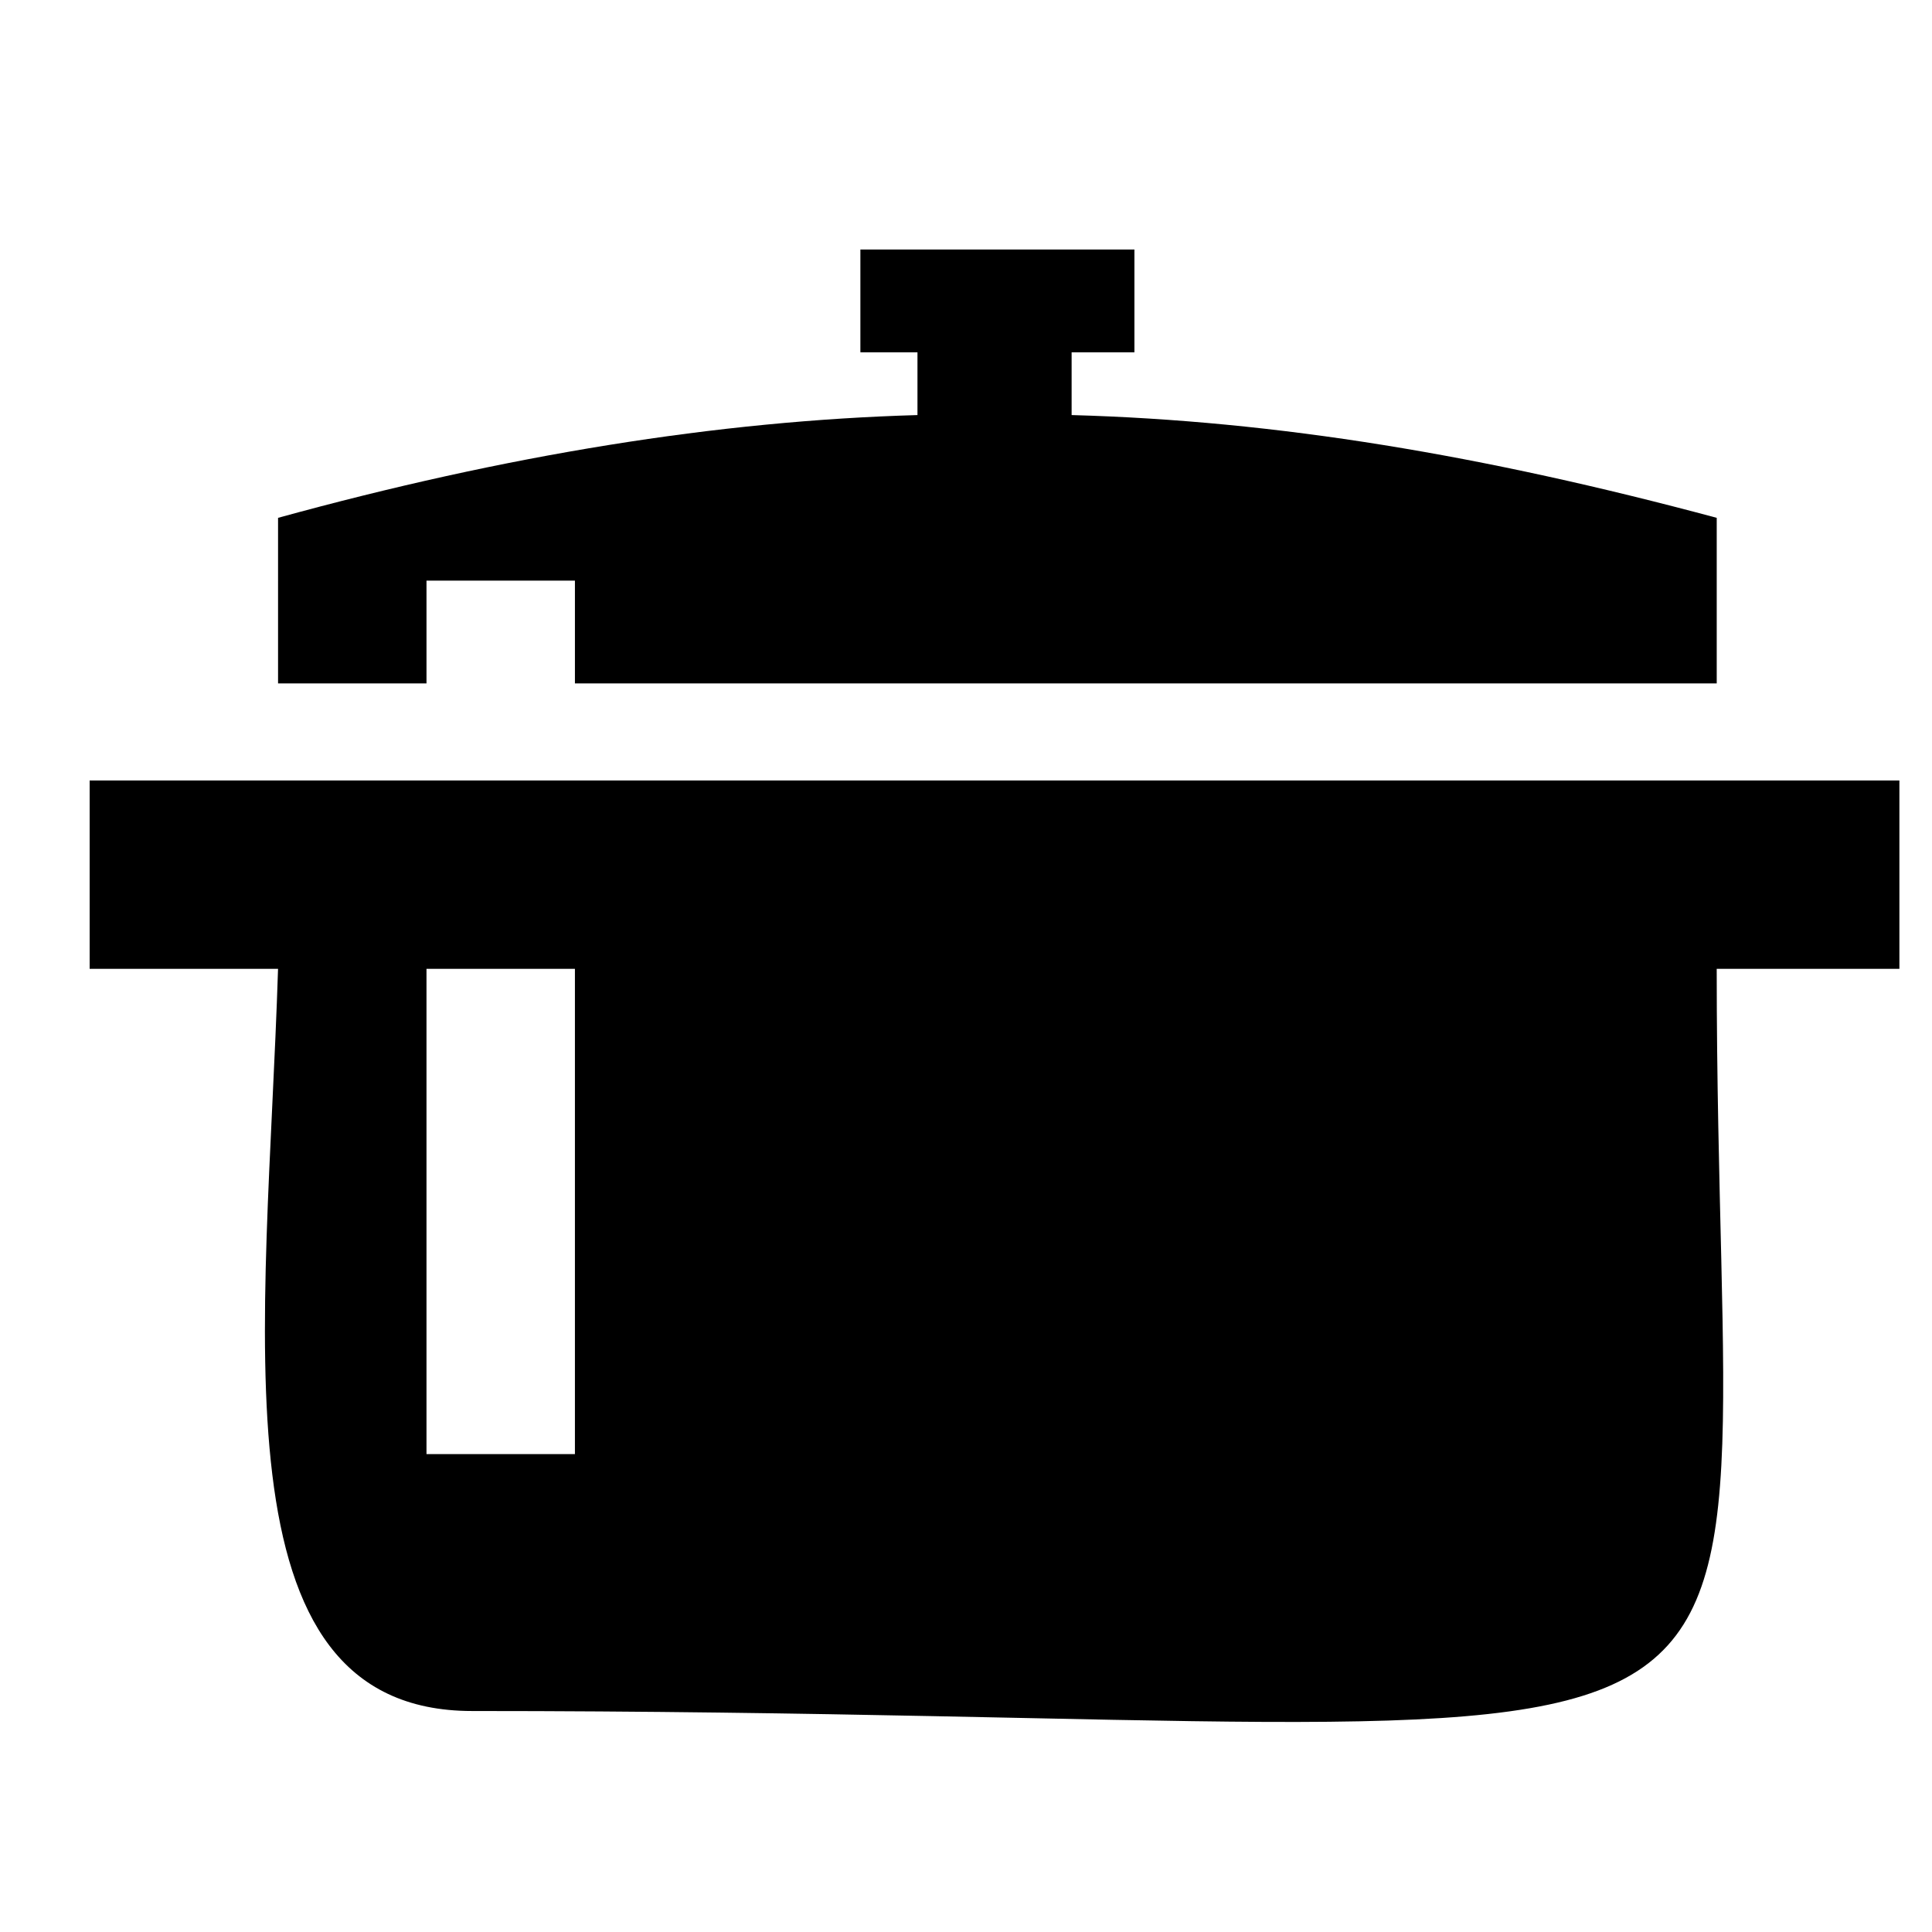
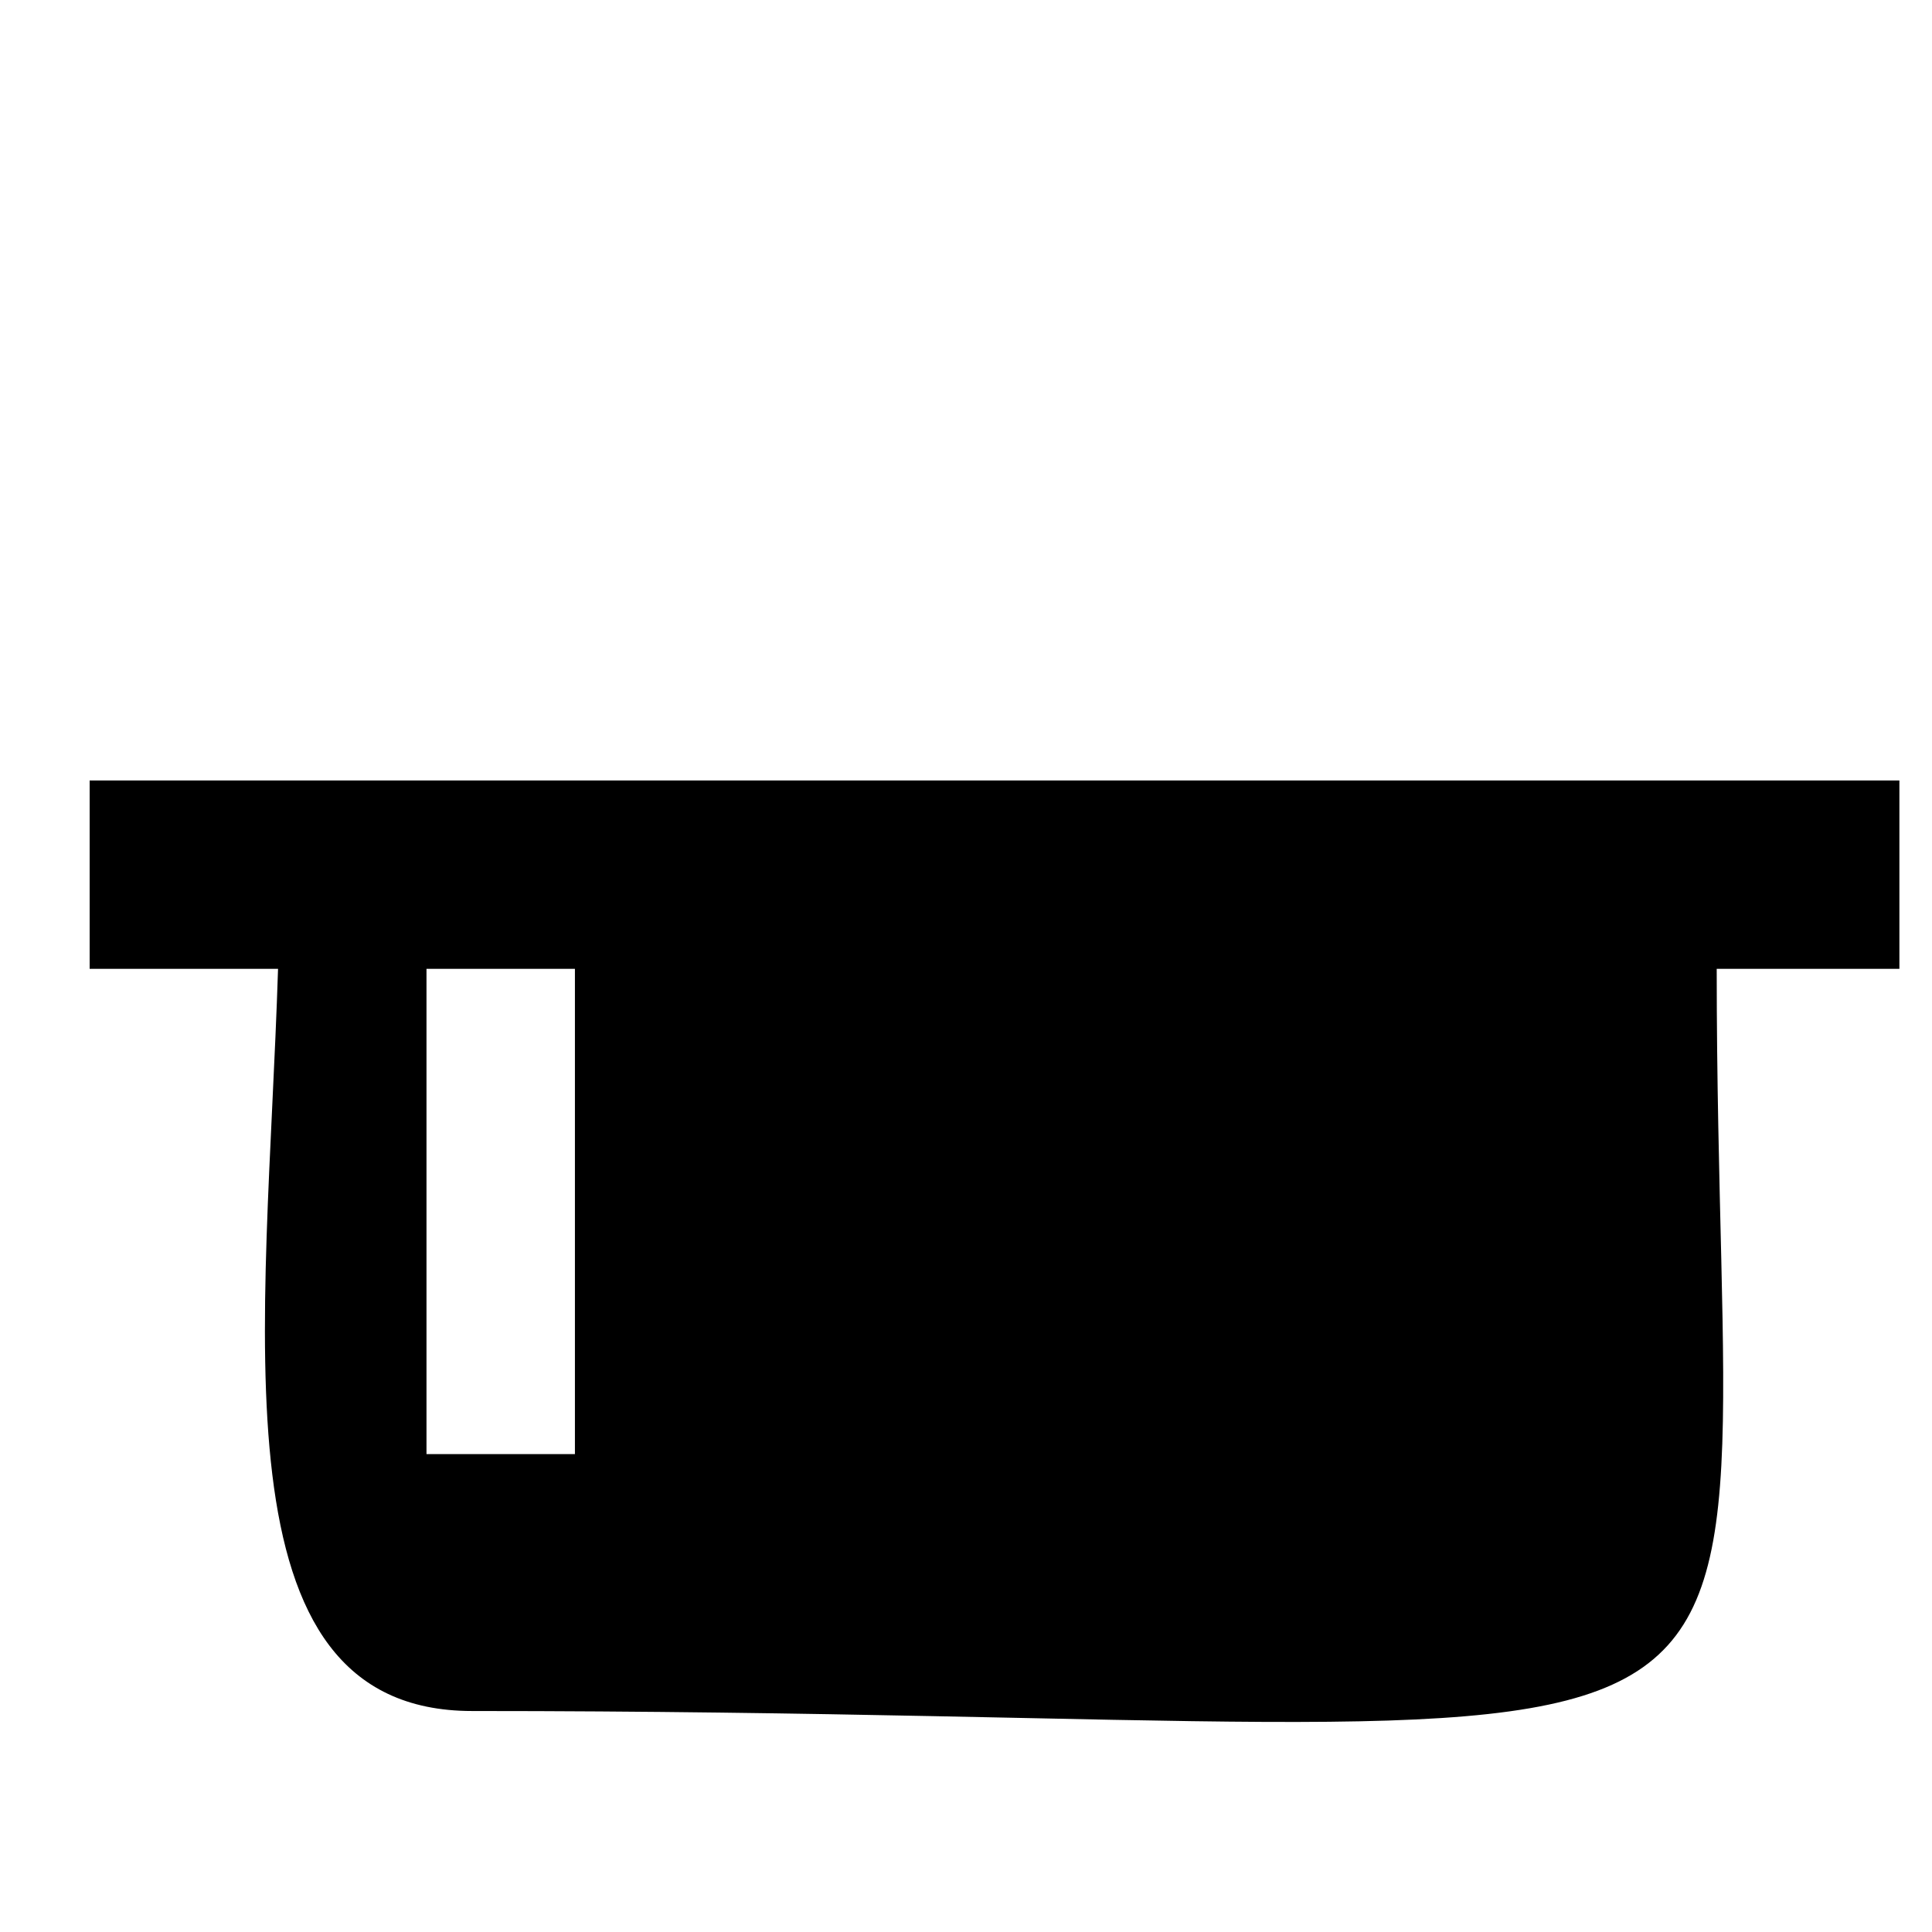
<svg xmlns="http://www.w3.org/2000/svg" fill="#000000" width="800px" height="800px" version="1.1" viewBox="144 144 512 512">
  <g fill-rule="evenodd">
    <path d="m167.76 350.83h479.6v49.926h-48.414c0 239.04 45.387 196.68-329.82 196.68-69.594 0-54.465-101.37-51.441-196.68h-49.926zm128.6 49.926h-39.336v128.6h39.336z" />
-     <path d="m217.69 281.23c60.52-16.641 116.5-25.719 169.45-27.234v-16.641h-15.129v-27.234h72.621v27.234h-16.641v16.641c54.465 1.512 108.93 10.59 170.96 27.234v43.875h-302.59v-27.234h-39.336v27.234h-39.336z" />
  </g>
</svg>